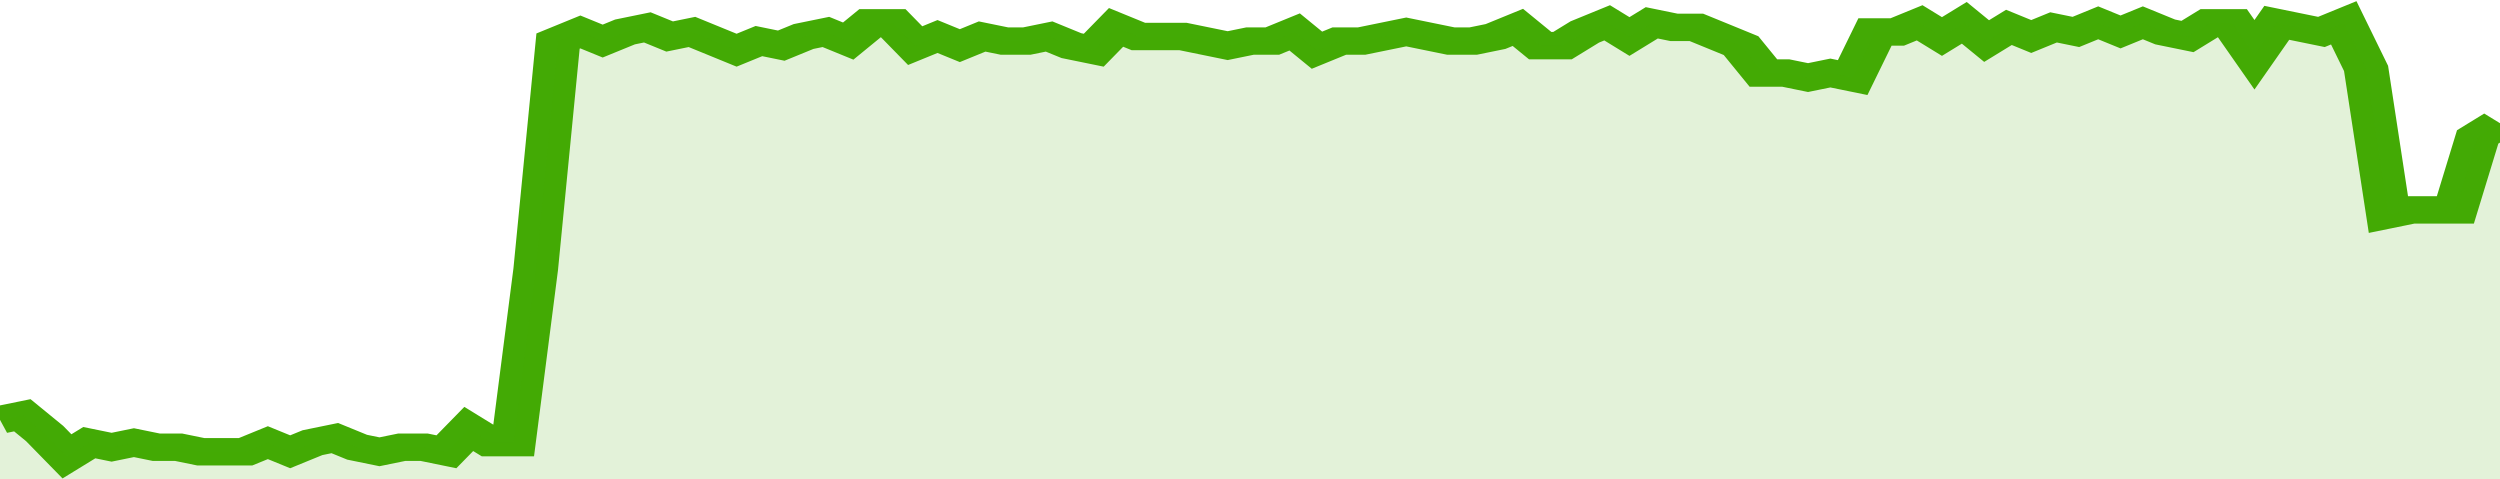
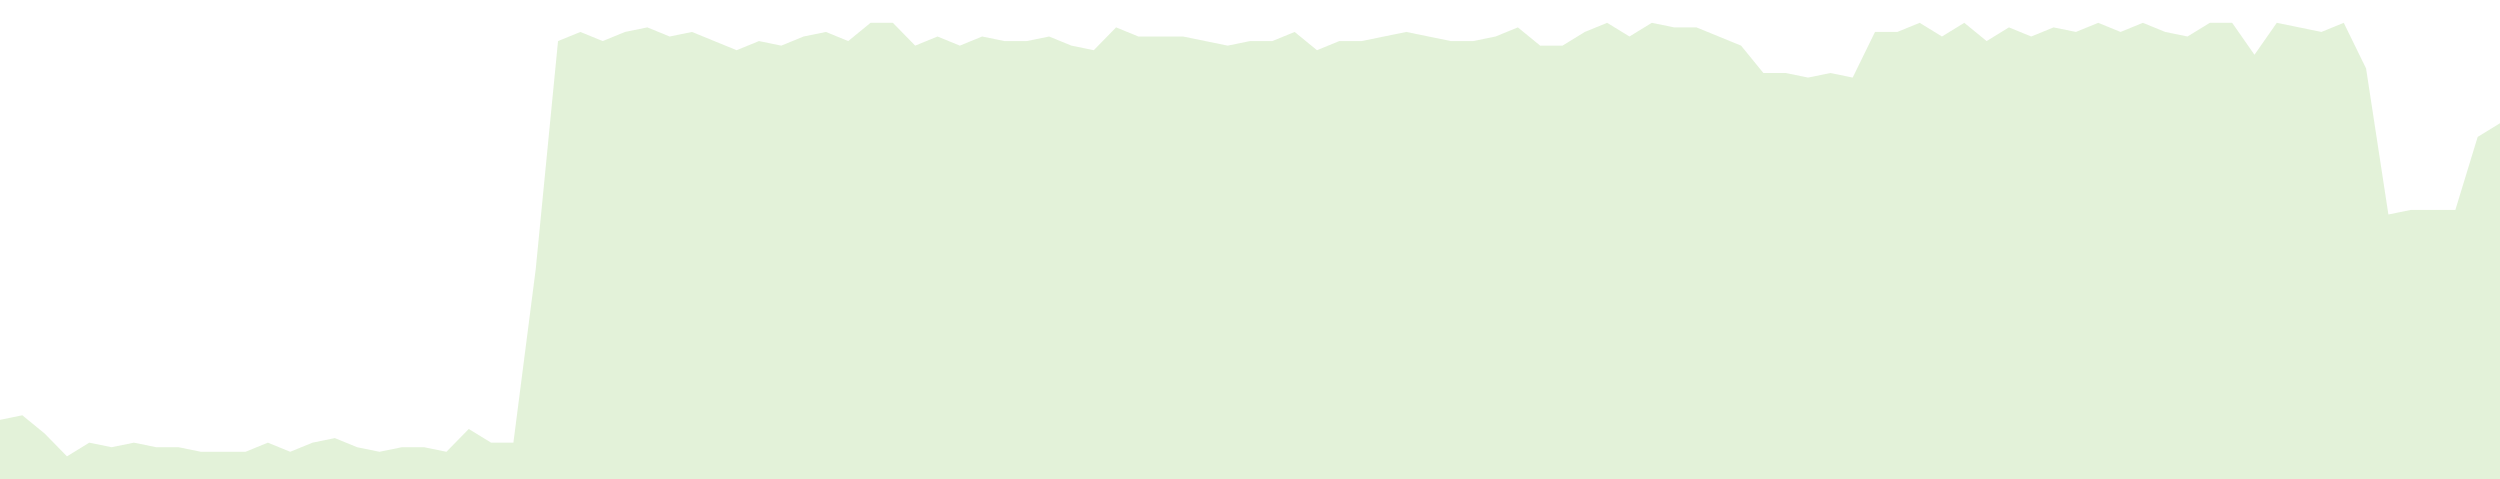
<svg xmlns="http://www.w3.org/2000/svg" viewBox="0 0 336 105" width="120" height="23" preserveAspectRatio="none">
-   <polyline fill="none" stroke="#43AA05" stroke-width="6" points="0, 92 3, 91 6, 95 9, 100 12, 97 15, 98 18, 97 21, 98 24, 98 27, 99 30, 99 33, 99 36, 97 39, 99 42, 97 45, 96 48, 98 51, 99 54, 98 57, 98 60, 99 63, 94 66, 97 69, 97 72, 59 75, 9 78, 7 81, 9 84, 7 87, 6 90, 8 93, 7 96, 9 99, 11 102, 9 105, 10 108, 8 111, 7 114, 9 117, 5 120, 5 123, 10 126, 8 129, 10 132, 8 135, 9 138, 9 141, 8 144, 10 147, 11 150, 6 153, 8 156, 8 159, 8 162, 9 165, 10 168, 9 171, 9 174, 7 177, 11 180, 9 183, 9 186, 8 189, 7 192, 8 195, 9 198, 9 201, 8 204, 6 207, 10 210, 10 213, 7 216, 5 219, 8 222, 5 225, 6 228, 6 231, 8 234, 10 237, 16 240, 16 243, 17 246, 16 249, 17 252, 7 255, 7 258, 5 261, 8 264, 5 267, 9 270, 6 273, 8 276, 6 279, 7 282, 5 285, 7 288, 5 291, 7 294, 8 297, 5 300, 5 303, 12 306, 5 309, 6 312, 7 315, 5 318, 15 321, 47 324, 46 327, 46 330, 46 333, 30 336, 27 336, 27 "> </polyline>
  <polygon fill="#43AA05" opacity="0.15" points="0, 105 0, 92 3, 91 6, 95 9, 100 12, 97 15, 98 18, 97 21, 98 24, 98 27, 99 30, 99 33, 99 36, 97 39, 99 42, 97 45, 96 48, 98 51, 99 54, 98 57, 98 60, 99 63, 94 66, 97 69, 97 72, 59 75, 9 78, 7 81, 9 84, 7 87, 6 90, 8 93, 7 96, 9 99, 11 102, 9 105, 10 108, 8 111, 7 114, 9 117, 5 120, 5 123, 10 126, 8 129, 10 132, 8 135, 9 138, 9 141, 8 144, 10 147, 11 150, 6 153, 8 156, 8 159, 8 162, 9 165, 10 168, 9 171, 9 174, 7 177, 11 180, 9 183, 9 186, 8 189, 7 192, 8 195, 9 198, 9 201, 8 204, 6 207, 10 210, 10 213, 7 216, 5 219, 8 222, 5 225, 6 228, 6 231, 8 234, 10 237, 16 240, 16 243, 17 246, 16 249, 17 252, 7 255, 7 258, 5 261, 8 264, 5 267, 9 270, 6 273, 8 276, 6 279, 7 282, 5 285, 7 288, 5 291, 7 294, 8 297, 5 300, 5 303, 12 306, 5 309, 6 312, 7 315, 5 318, 15 321, 47 324, 46 327, 46 330, 46 333, 30 336, 27 336, 105 " />
</svg>